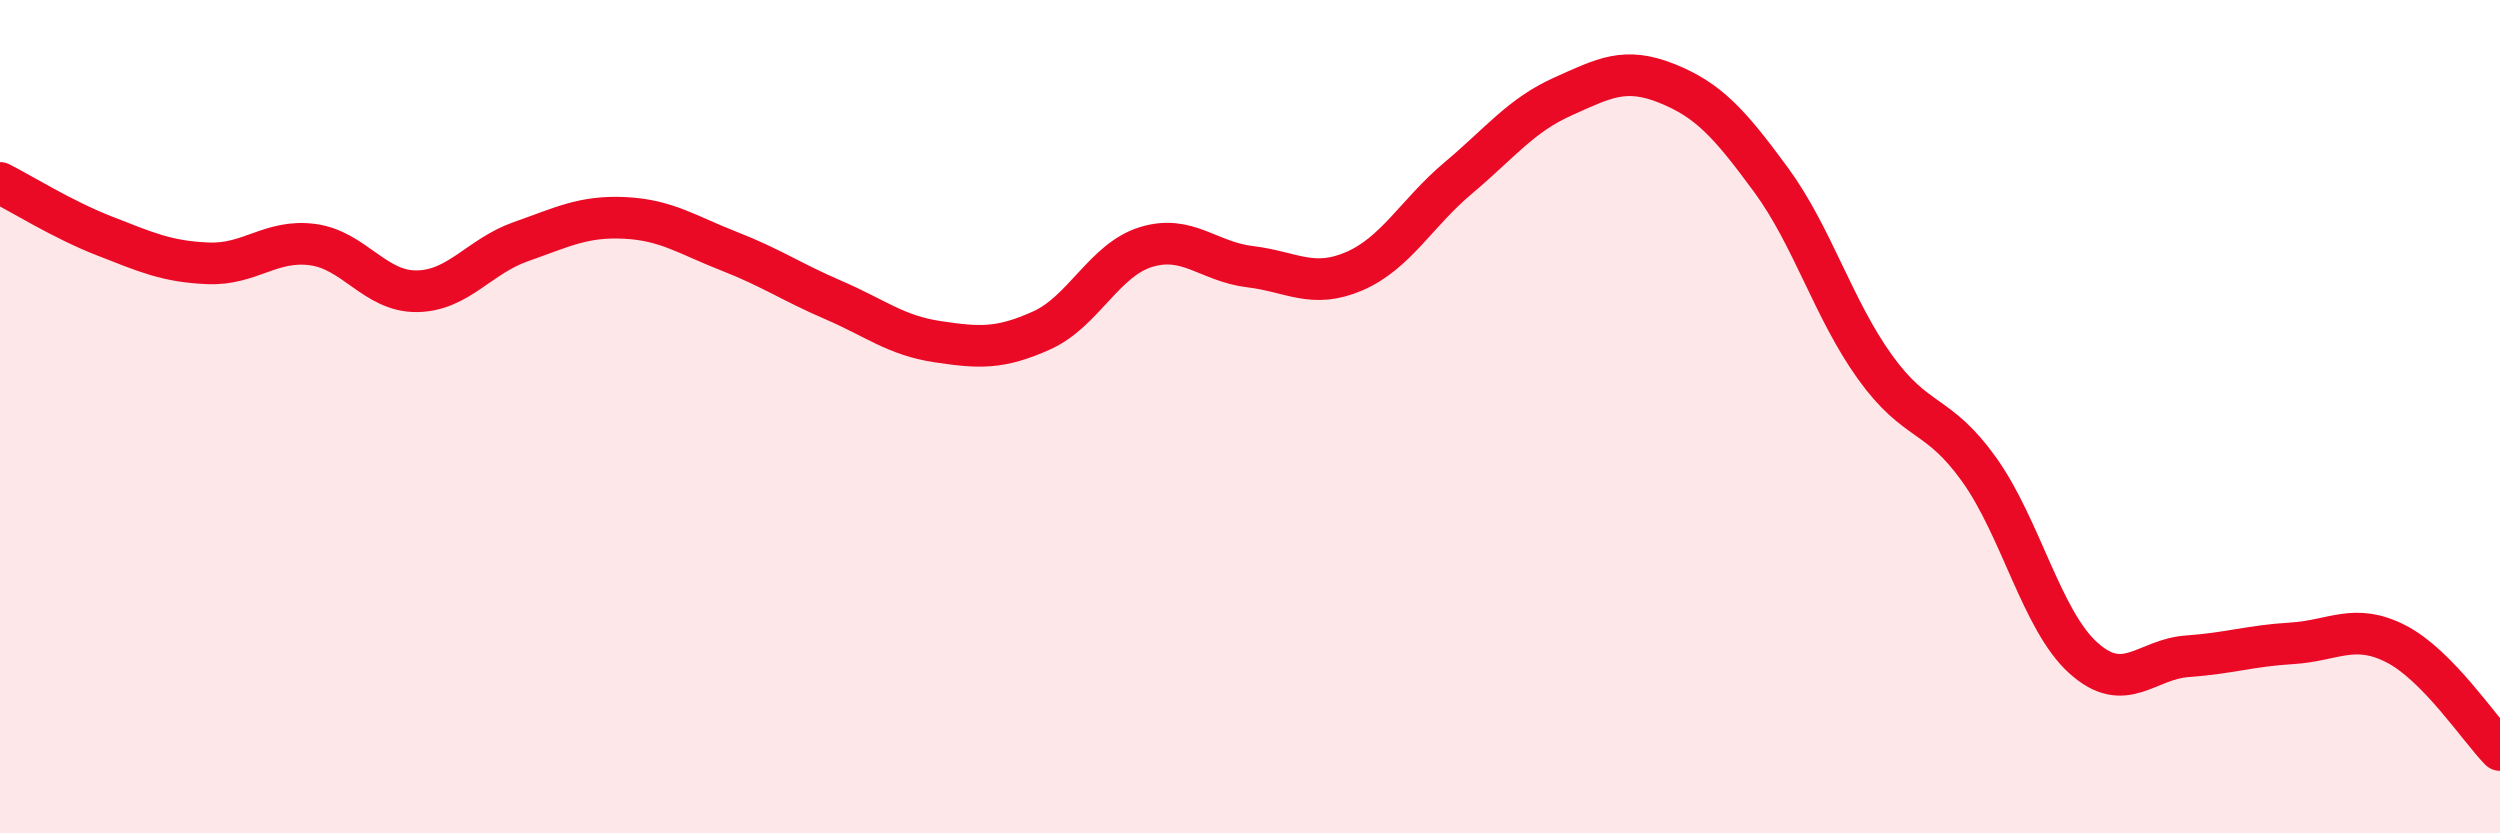
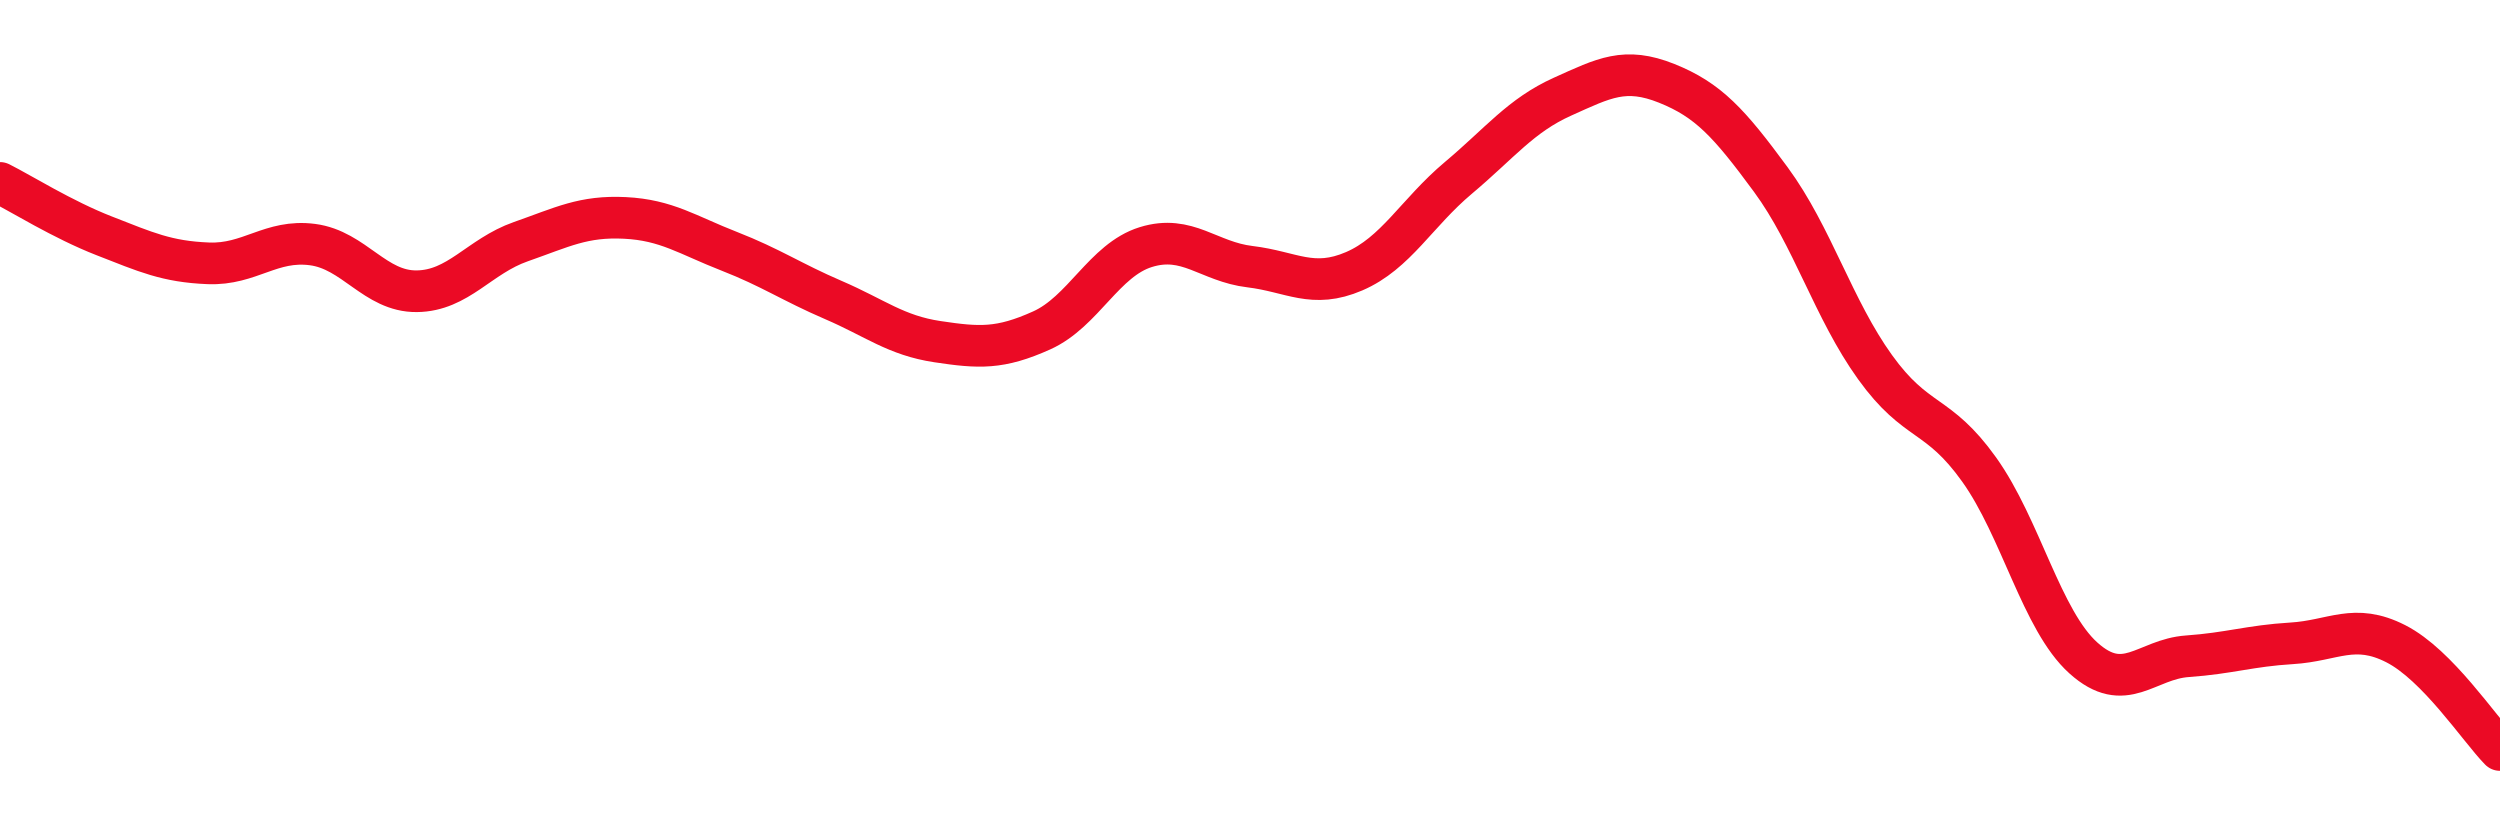
<svg xmlns="http://www.w3.org/2000/svg" width="60" height="20" viewBox="0 0 60 20">
-   <path d="M 0,4.39 C 0.5,4.64 1.5,5.27 2.5,5.66 C 3.5,6.05 4,6.28 5,6.32 C 6,6.36 6.5,5.74 7.5,5.87 C 8.5,6 9,7 10,6.99 C 11,6.98 11.5,6.15 12.5,5.8 C 13.5,5.45 14,5.18 15,5.23 C 16,5.28 16.5,5.64 17.5,6.03 C 18.5,6.42 19,6.77 20,7.2 C 21,7.63 21.5,8.05 22.5,8.2 C 23.5,8.35 24,8.38 25,7.93 C 26,7.48 26.5,6.24 27.5,5.93 C 28.5,5.62 29,6.28 30,6.4 C 31,6.52 31.5,6.94 32.5,6.51 C 33.5,6.08 34,5.11 35,4.27 C 36,3.43 36.5,2.77 37.5,2.32 C 38.5,1.87 39,1.6 40,2 C 41,2.4 41.5,2.95 42.5,4.31 C 43.5,5.67 44,7.42 45,8.81 C 46,10.2 46.5,9.87 47.5,11.27 C 48.5,12.67 49,14.89 50,15.79 C 51,16.69 51.5,15.82 52.5,15.75 C 53.5,15.68 54,15.5 55,15.44 C 56,15.38 56.5,14.94 57.5,15.45 C 58.5,15.96 59.5,17.49 60,18L60 20L0 20Z" fill="#EB0A25" opacity="0.1" stroke-linecap="round" stroke-linejoin="round" />
  <path d="M 0,4.39 C 0.5,4.64 1.5,5.27 2.5,5.66 C 3.5,6.05 4,6.28 5,6.32 C 6,6.36 6.5,5.74 7.5,5.87 C 8.5,6 9,7 10,6.99 C 11,6.98 11.5,6.15 12.5,5.8 C 13.5,5.45 14,5.18 15,5.23 C 16,5.28 16.5,5.64 17.5,6.03 C 18.5,6.42 19,6.77 20,7.2 C 21,7.63 21.5,8.05 22.5,8.2 C 23.5,8.35 24,8.38 25,7.93 C 26,7.48 26.5,6.24 27.5,5.93 C 28.5,5.62 29,6.28 30,6.4 C 31,6.52 31.5,6.94 32.5,6.51 C 33.5,6.08 34,5.11 35,4.27 C 36,3.43 36.5,2.77 37.5,2.32 C 38.5,1.87 39,1.6 40,2 C 41,2.4 41.5,2.95 42.5,4.31 C 43.5,5.67 44,7.42 45,8.81 C 46,10.2 46.5,9.87 47.5,11.27 C 48.5,12.67 49,14.89 50,15.79 C 51,16.69 51.5,15.82 52.5,15.75 C 53.5,15.68 54,15.5 55,15.44 C 56,15.38 56.5,14.94 57.5,15.45 C 58.5,15.96 59.5,17.49 60,18" stroke="#EB0A25" stroke-width="1" fill="none" stroke-linecap="round" stroke-linejoin="round" />
</svg>